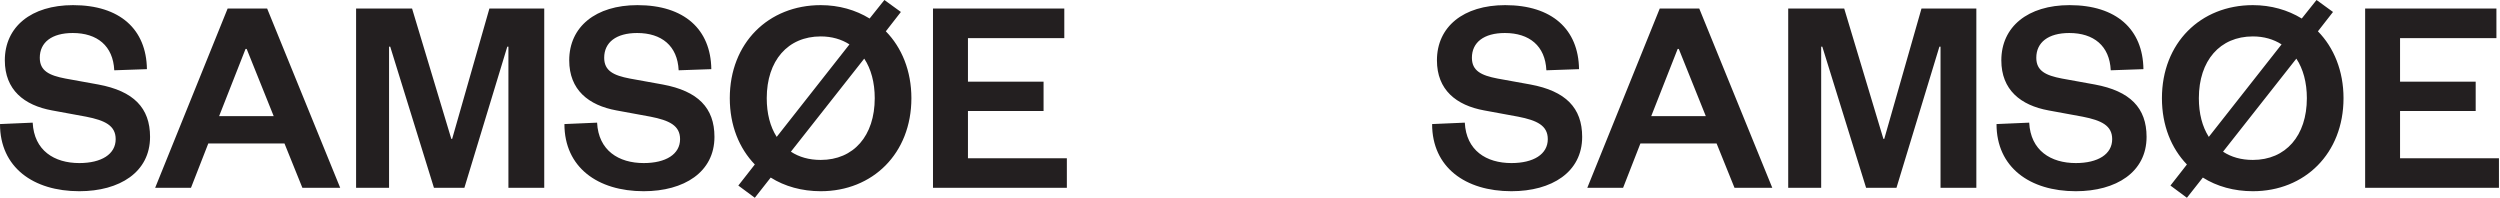
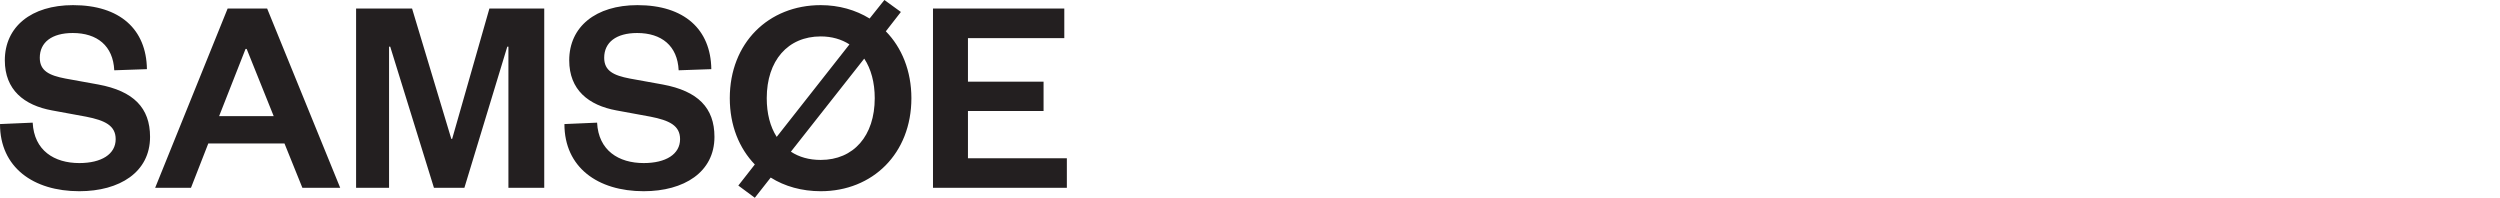
<svg xmlns="http://www.w3.org/2000/svg" viewBox="0 0 1465 116" fill="none">
-   <path fill-rule="evenodd" clip-rule="evenodd" d="M839.219 72.701C839.219 98.047 858.7 112.053 885.687 112.053C909.328 112.053 927.151 100.878 927.151 80.216C927.151 63.2 917.484 53.359 896.848 49.52L877.515 46.022C868.026 44.199 862.534 41.516 862.534 33.853C862.534 24.841 869.536 19.343 881.853 19.343C896.182 19.343 905.508 26.857 906.175 41.19L925.315 40.523C924.99 17.179 909.491 3.009 882.03 3.009C857.531 3.009 842.046 15.682 842.046 35.35C842.046 52.692 853.371 61.703 869.699 64.698L889.669 68.373C900.668 70.537 907.004 73.546 907.004 81.55C907.004 90.369 898.684 95.557 885.687 95.557C871.016 95.557 859.203 88.22 858.374 71.871L839.219 72.701ZM972.612 5.01L930.156 110.053H951.132L961.288 84.055H1005.92L1016.42 110.053H1038.56L995.765 5.01H972.612ZM983.108 28.68H983.774L999.599 68.047H967.623L983.108 28.68ZM1111.33 110.053L1136.49 27.346H1137.15V110.053H1158.14V5.01H1125.99L1104.18 81.372H1103.67L1080.71 5.01H1047.89V110.053H1067.21V27.346H1067.87L1093.53 110.053H1111.33ZM1169.96 72.701C1169.96 98.047 1189.44 112.053 1216.42 112.053C1240.07 112.053 1257.89 100.878 1257.89 80.216C1257.89 63.2 1248.24 53.359 1227.57 49.52L1208.27 46.022C1198.76 44.199 1193.27 41.516 1193.27 33.853C1193.27 24.841 1200.27 19.343 1212.59 19.343C1226.92 19.343 1236.23 26.857 1236.9 41.19L1256.05 40.523C1255.73 17.179 1240.24 3.009 1212.75 3.009C1188.28 3.009 1172.78 15.682 1172.78 35.35C1172.78 52.692 1184.12 61.703 1200.42 64.698L1220.42 68.373C1231.41 70.537 1237.74 73.546 1237.74 81.55C1237.74 90.369 1229.41 95.557 1216.42 95.557C1201.77 95.557 1189.94 88.22 1189.11 71.871L1169.96 72.701ZM1373.3 57.539C1373.3 41.516 1367.63 27.85 1358.3 18.349L1367.14 7.011L1357.49 0L1348.83 10.85C1340.65 5.84 1330.82 3.009 1320.17 3.009C1289.52 3.009 1266.89 25.182 1266.89 57.539C1266.89 73.546 1272.38 86.871 1281.53 96.387L1271.88 108.733L1281.53 115.892L1290.87 104.05C1299.03 109.222 1309.18 112.053 1320.17 112.053C1350.65 112.053 1373.3 89.88 1373.3 57.539ZM1351.82 57.539C1351.82 79.549 1339.48 93.719 1320.17 93.719C1313.34 93.719 1307.52 92.059 1302.7 88.887L1345.66 34.357C1349.65 40.36 1351.82 48.364 1351.82 57.539ZM1288.53 57.539C1288.53 35.528 1300.86 21.343 1320.17 21.343C1326.67 21.343 1332.33 23.018 1337 26.012L1294.36 80.216C1290.53 74.213 1288.53 66.535 1288.53 57.539ZM1464.38 92.726H1406.43V65.038H1450.75V47.86H1406.43V22.351H1462.9V5.01H1385.97V110.053H1464.38V92.726Z" fill="#231F20" />
  <path fill-rule="evenodd" clip-rule="evenodd" d="M0 72.701C0 98.047 19.481 112.053 46.468 112.053C70.109 112.053 87.932 100.878 87.932 80.216C87.932 63.2 78.266 53.359 57.615 49.52L38.311 46.022C28.807 44.199 23.315 41.516 23.315 33.853C23.315 24.841 30.317 19.343 42.634 19.343C56.949 19.343 66.29 26.857 66.956 41.19L86.097 40.523C85.771 17.179 70.287 3.009 42.797 3.009C18.312 3.009 2.827 15.682 2.827 35.35C2.827 52.692 14.152 61.703 30.48 64.698L50.465 68.373C61.449 70.537 67.785 73.546 67.785 81.55C67.785 90.369 59.45 95.557 46.468 95.557C31.812 95.557 19.985 88.22 19.156 71.871L0 72.701ZM133.393 5.01L90.922 110.053H111.914L122.069 84.055H166.701L177.197 110.053H199.357L156.546 5.01H133.393ZM143.889 28.68H144.555L160.38 68.047H128.405L143.889 28.68ZM272.131 110.053L297.267 27.346H297.933V110.053H318.924V5.01H286.786L264.966 81.372H264.462L241.473 5.01H208.669V110.053H227.987V27.346H228.668L254.293 110.053H272.131ZM330.752 72.701C330.752 98.047 350.218 112.053 377.205 112.053C400.846 112.053 418.669 100.878 418.669 80.216C418.669 63.2 409.018 53.359 388.367 49.52L369.048 46.022C359.559 44.199 354.053 41.516 354.053 33.853C354.053 24.841 361.055 19.343 373.371 19.343C387.701 19.343 397.027 26.857 397.693 41.19L416.834 40.523C416.508 17.179 401.024 3.009 373.549 3.009C349.064 3.009 333.565 15.682 333.565 35.35C333.565 52.692 344.904 61.703 361.217 64.698L381.202 68.373C392.186 70.537 398.522 73.546 398.522 81.55C398.522 90.369 390.202 95.557 377.205 95.557C362.55 95.557 350.722 88.22 349.893 71.871L330.752 72.701ZM534.077 57.539C534.077 41.516 528.422 27.85 519.095 18.349L527.918 7.011L518.252 0L509.592 10.85C501.435 5.84 491.62 3.009 480.947 3.009C450.319 3.009 427.655 25.182 427.655 57.539C427.655 73.546 433.162 86.871 442.325 96.387L432.659 108.733L442.325 115.892L451.636 104.05C459.808 109.222 469.963 112.053 480.947 112.053C511.427 112.053 534.077 89.88 534.077 57.539ZM512.597 57.539C512.597 79.549 500.28 93.719 480.947 93.719C474.123 93.719 468.29 92.059 463.464 88.887L506.439 34.357C510.435 40.36 512.597 48.364 512.597 57.539ZM449.312 57.539C449.312 35.528 461.644 21.343 480.947 21.343C487.446 21.343 493.116 23.018 497.779 26.012L455.145 80.216C451.311 74.213 449.312 66.535 449.312 57.539ZM625.177 92.726H567.221V65.038H611.528V47.86H567.221V22.351H623.681V5.01H546.733V110.053H625.177V92.726Z" fill="#231F20" />
</svg>